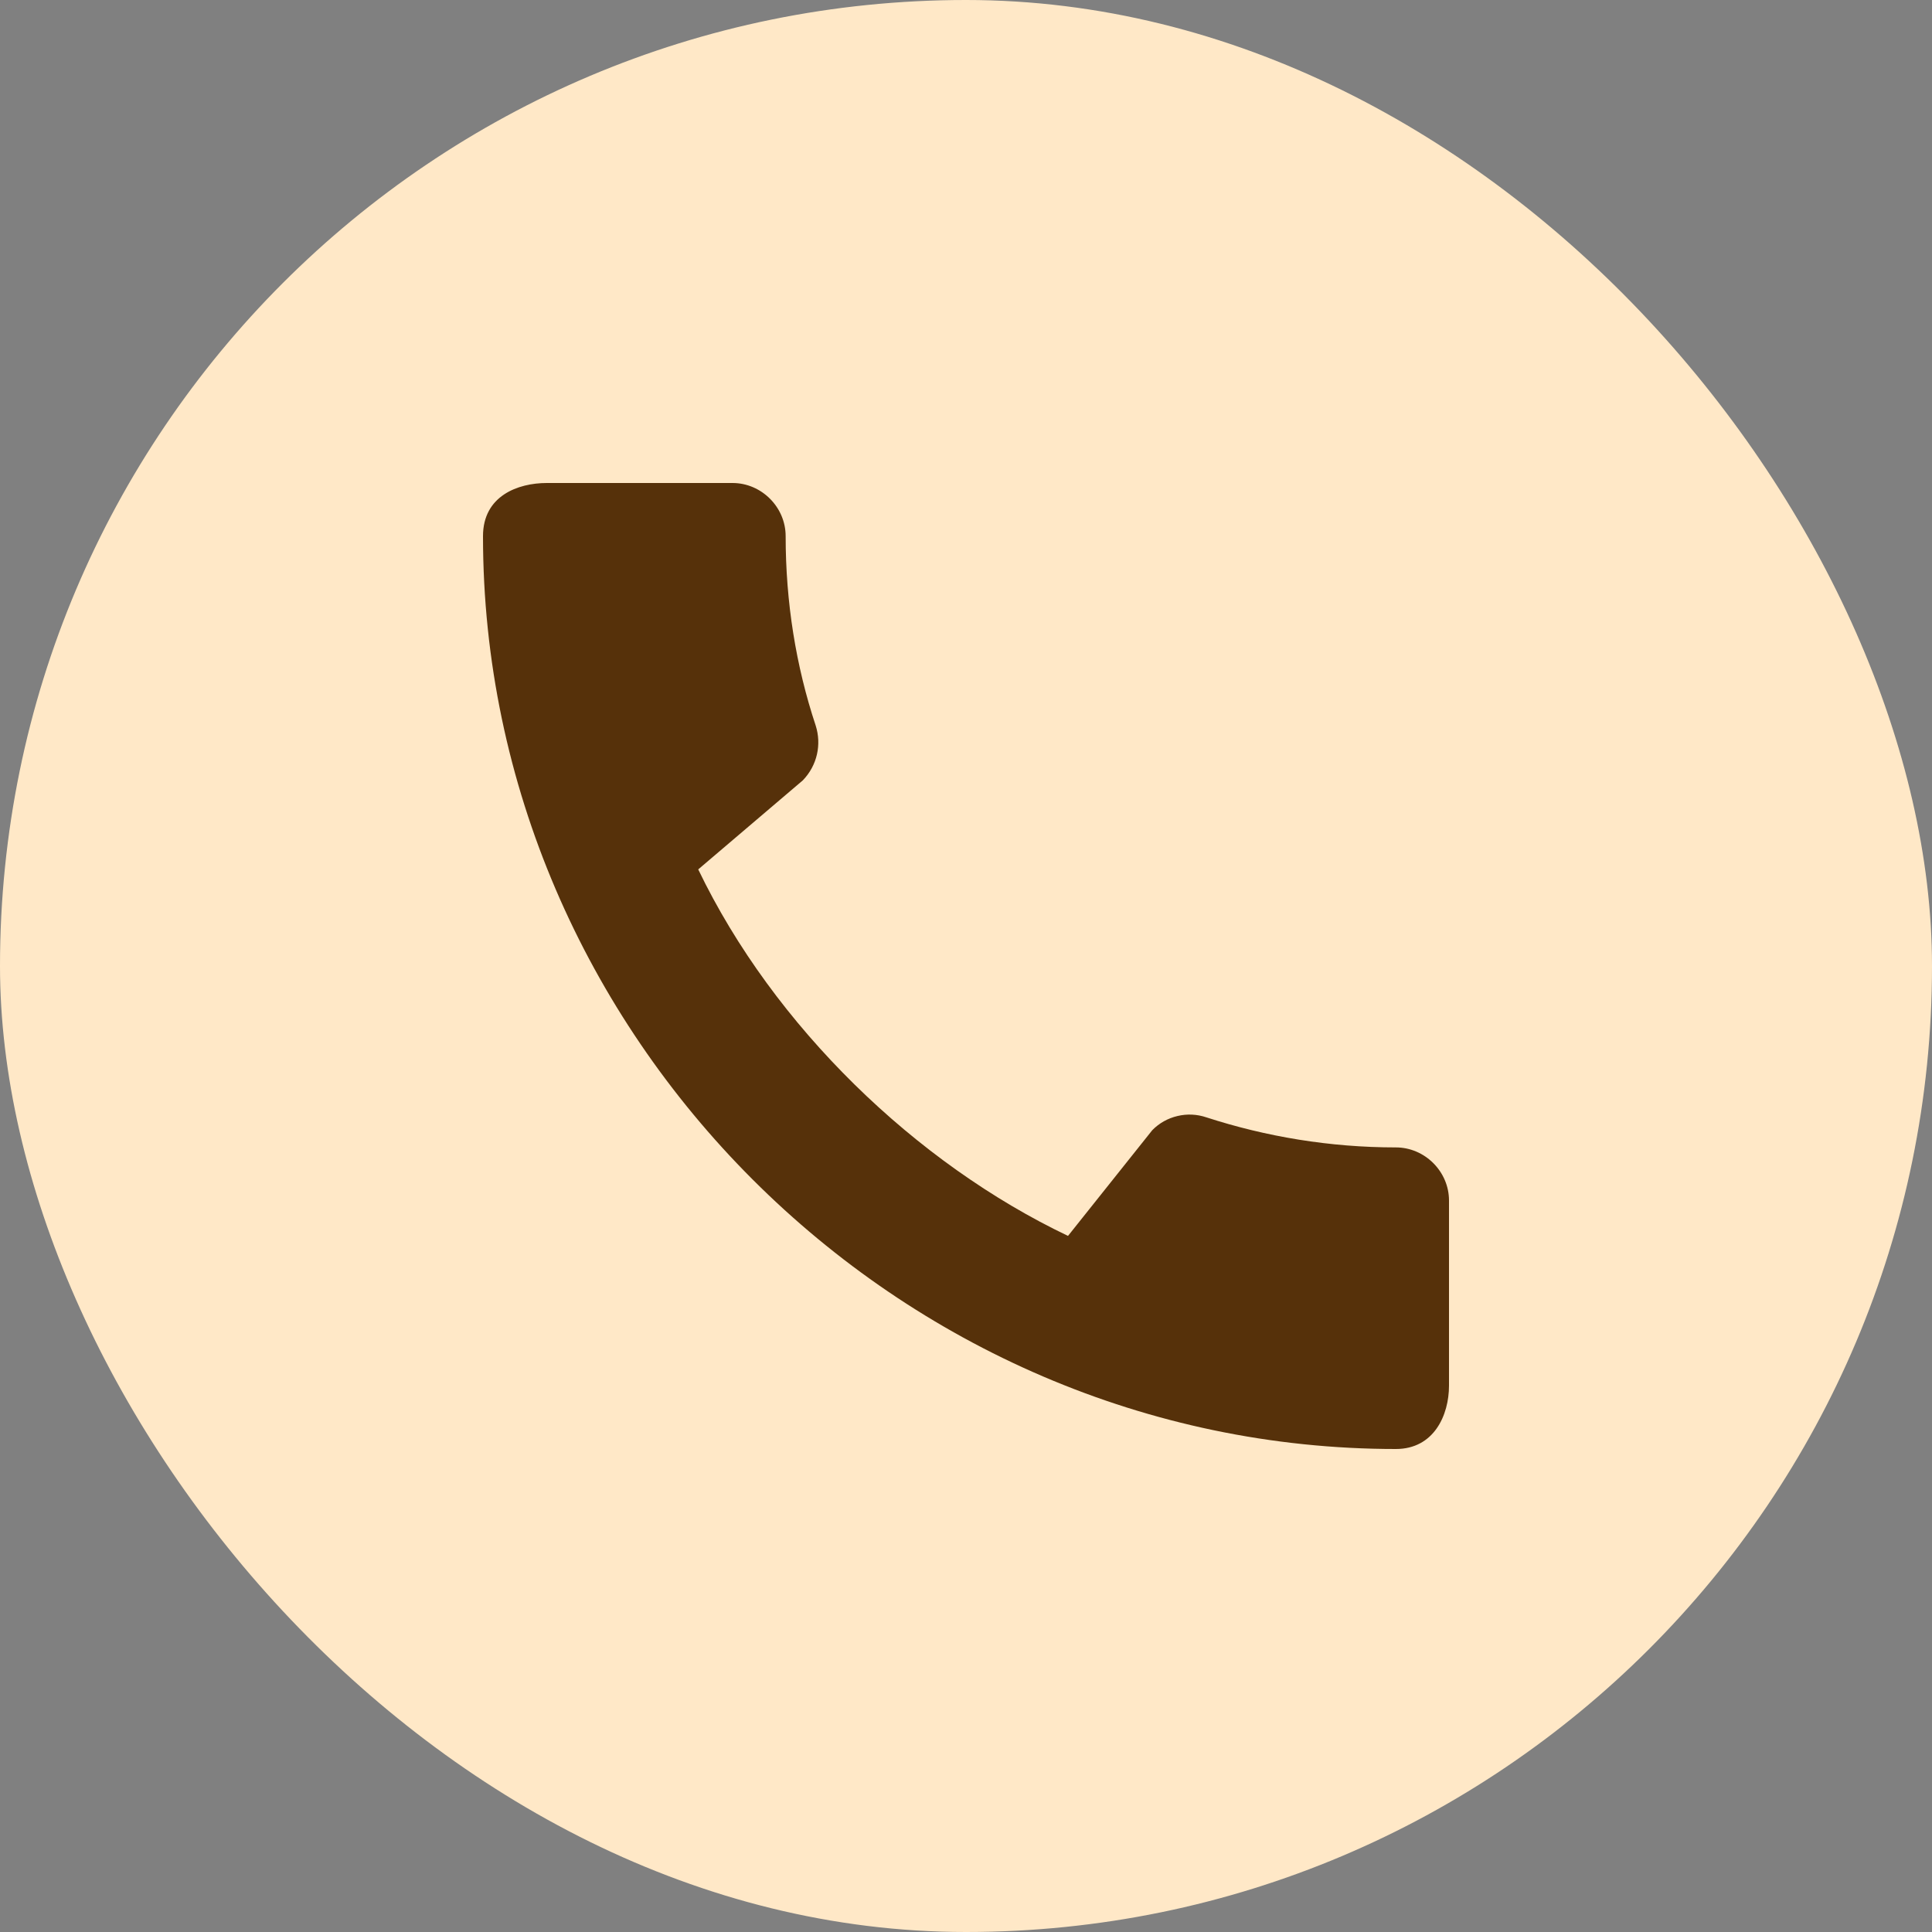
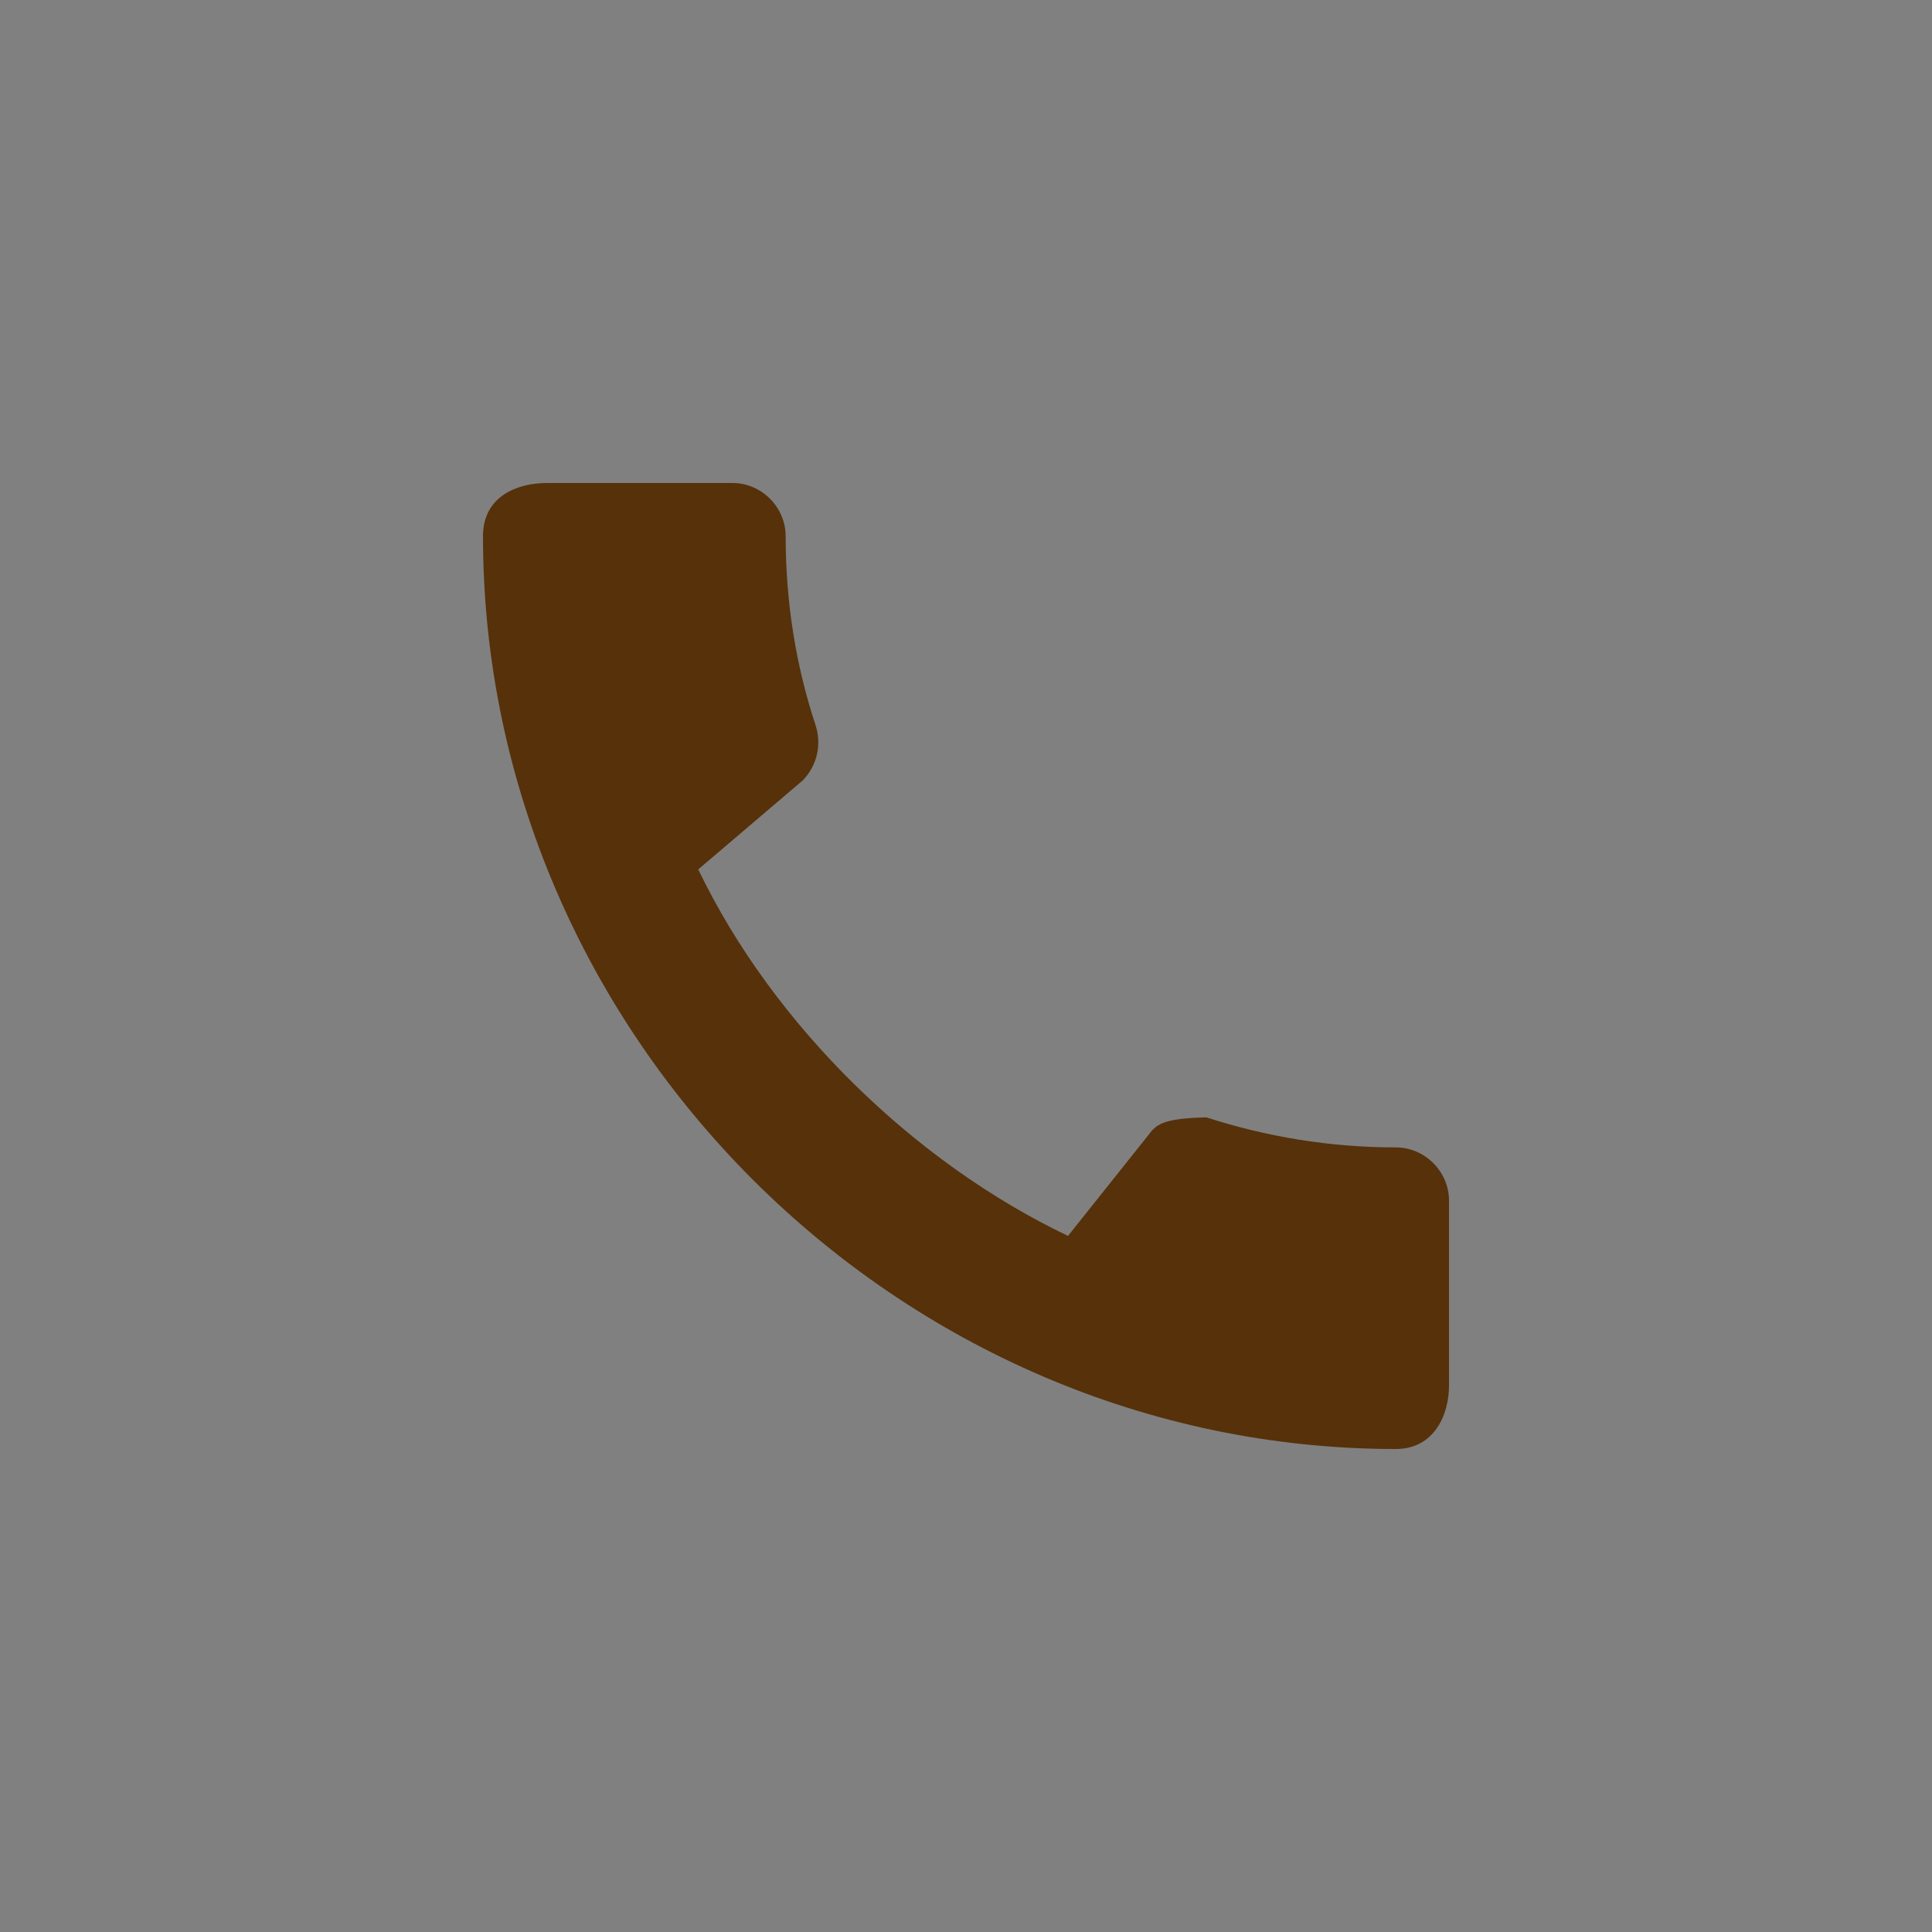
<svg xmlns="http://www.w3.org/2000/svg" width="20" height="20" viewBox="0 0 20 20" fill="none">
  <rect x="0" y="0" width="20" height="20" fill="#808080" stroke="none" />
-   <rect width="20" height="20" rx="10" fill="#FFE8C7" />
-   <path d="M14.45 11.878C13.767 11.878 13.106 11.767 12.489 11.567C12.392 11.534 12.288 11.529 12.189 11.553C12.09 11.576 11.999 11.627 11.928 11.7L11.056 12.794C9.483 12.044 8.011 10.628 7.228 9L8.311 8.078C8.461 7.922 8.506 7.706 8.444 7.511C8.239 6.894 8.133 6.233 8.133 5.55C8.133 5.25 7.883 5 7.583 5H5.661C5.361 5 5 5.133 5 5.55C5 10.711 9.294 15 14.45 15C14.844 15 15 14.65 15 14.344V12.428C15 12.128 14.75 11.878 14.45 11.878Z" fill="#56310A" />
+   <path d="M14.45 11.878C13.767 11.878 13.106 11.767 12.489 11.567C12.09 11.576 11.999 11.627 11.928 11.7L11.056 12.794C9.483 12.044 8.011 10.628 7.228 9L8.311 8.078C8.461 7.922 8.506 7.706 8.444 7.511C8.239 6.894 8.133 6.233 8.133 5.55C8.133 5.25 7.883 5 7.583 5H5.661C5.361 5 5 5.133 5 5.55C5 10.711 9.294 15 14.45 15C14.844 15 15 14.65 15 14.344V12.428C15 12.128 14.75 11.878 14.45 11.878Z" fill="#56310A" />
</svg>